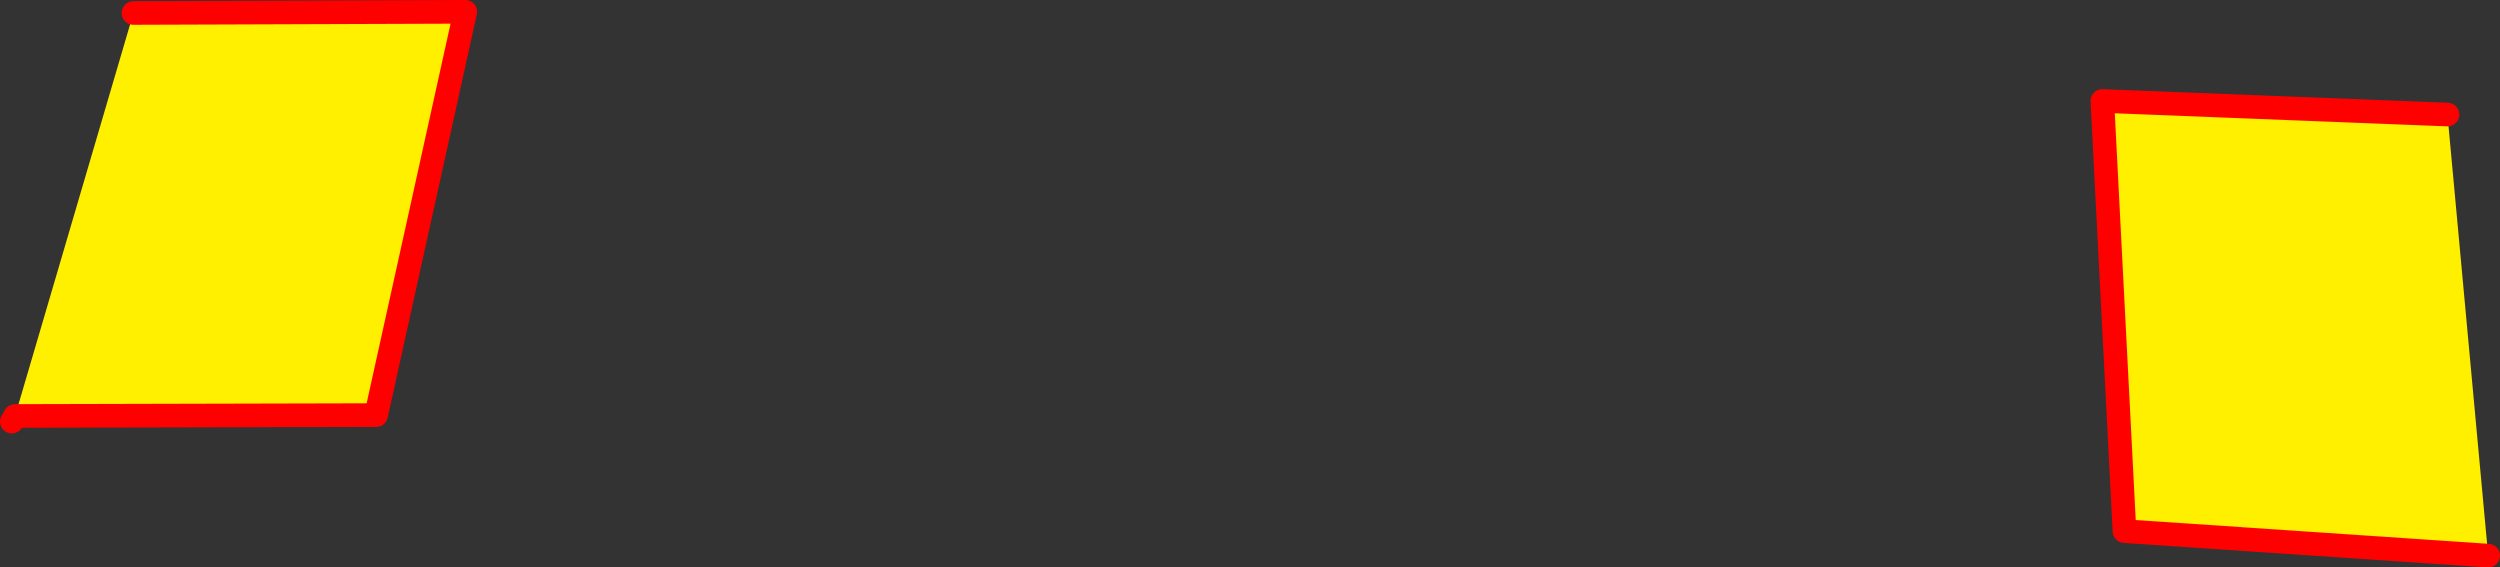
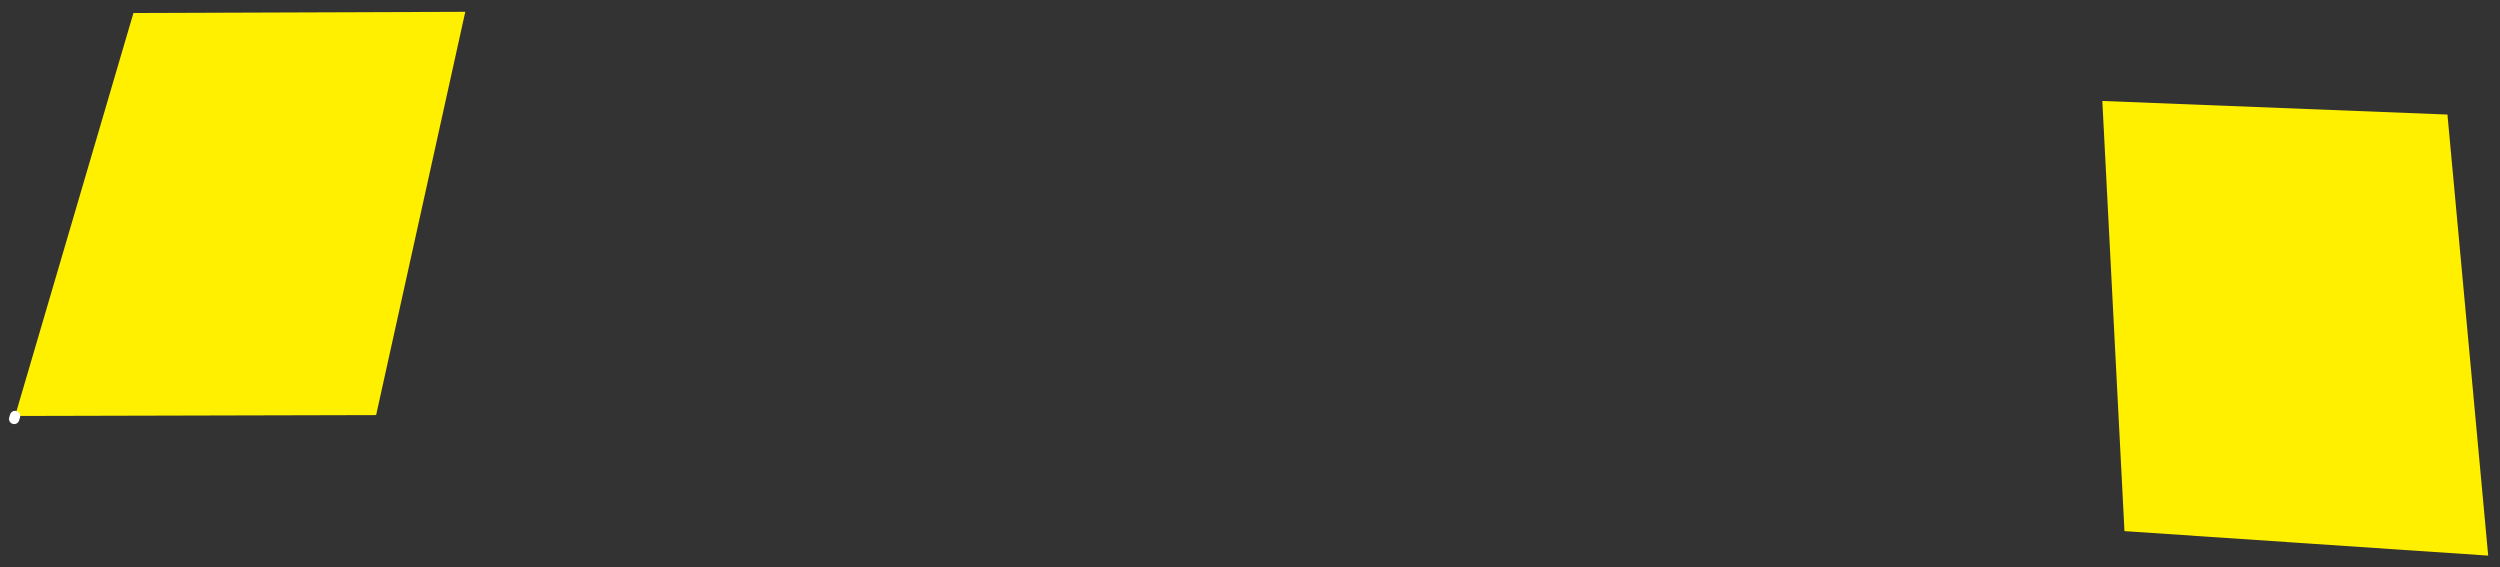
<svg xmlns="http://www.w3.org/2000/svg" height="96.1px" width="423.4px">
  <rect width="100%" height="100%" fill="#333333" stroke="none" />
  <g transform="matrix(1.0, 0.0, 0.0, 1.0, -139.4, -193.05)">
    <path d="M560.8 287.15 L499.2 283.0 495.45 210.15 553.9 212.45 560.8 287.15 M162.0 195.25 L218.2 195.05 203.1 263.35 141.95 263.5 162.0 195.25" fill="#fff000" fill-rule="evenodd" stroke="none" />
-     <path d="M141.95 263.5 L141.8 264.0 141.4 264.45 141.95 263.5" fill="#ffffff" fill-rule="evenodd" stroke="none" />
    <path d="M141.95 263.5 L141.8 264.0" fill="none" stroke="#ffffff" stroke-linecap="round" stroke-linejoin="round" stroke-width="1.75" />
-     <path d="M553.9 212.45 L495.45 210.15 499.2 283.0 560.8 287.15 M162.0 195.25 L218.2 195.05 203.1 263.35 141.95 263.5 141.4 264.45" fill="none" stroke="#ff0000" stroke-linecap="round" stroke-linejoin="round" stroke-width="4.0" />
  </g>
</svg>